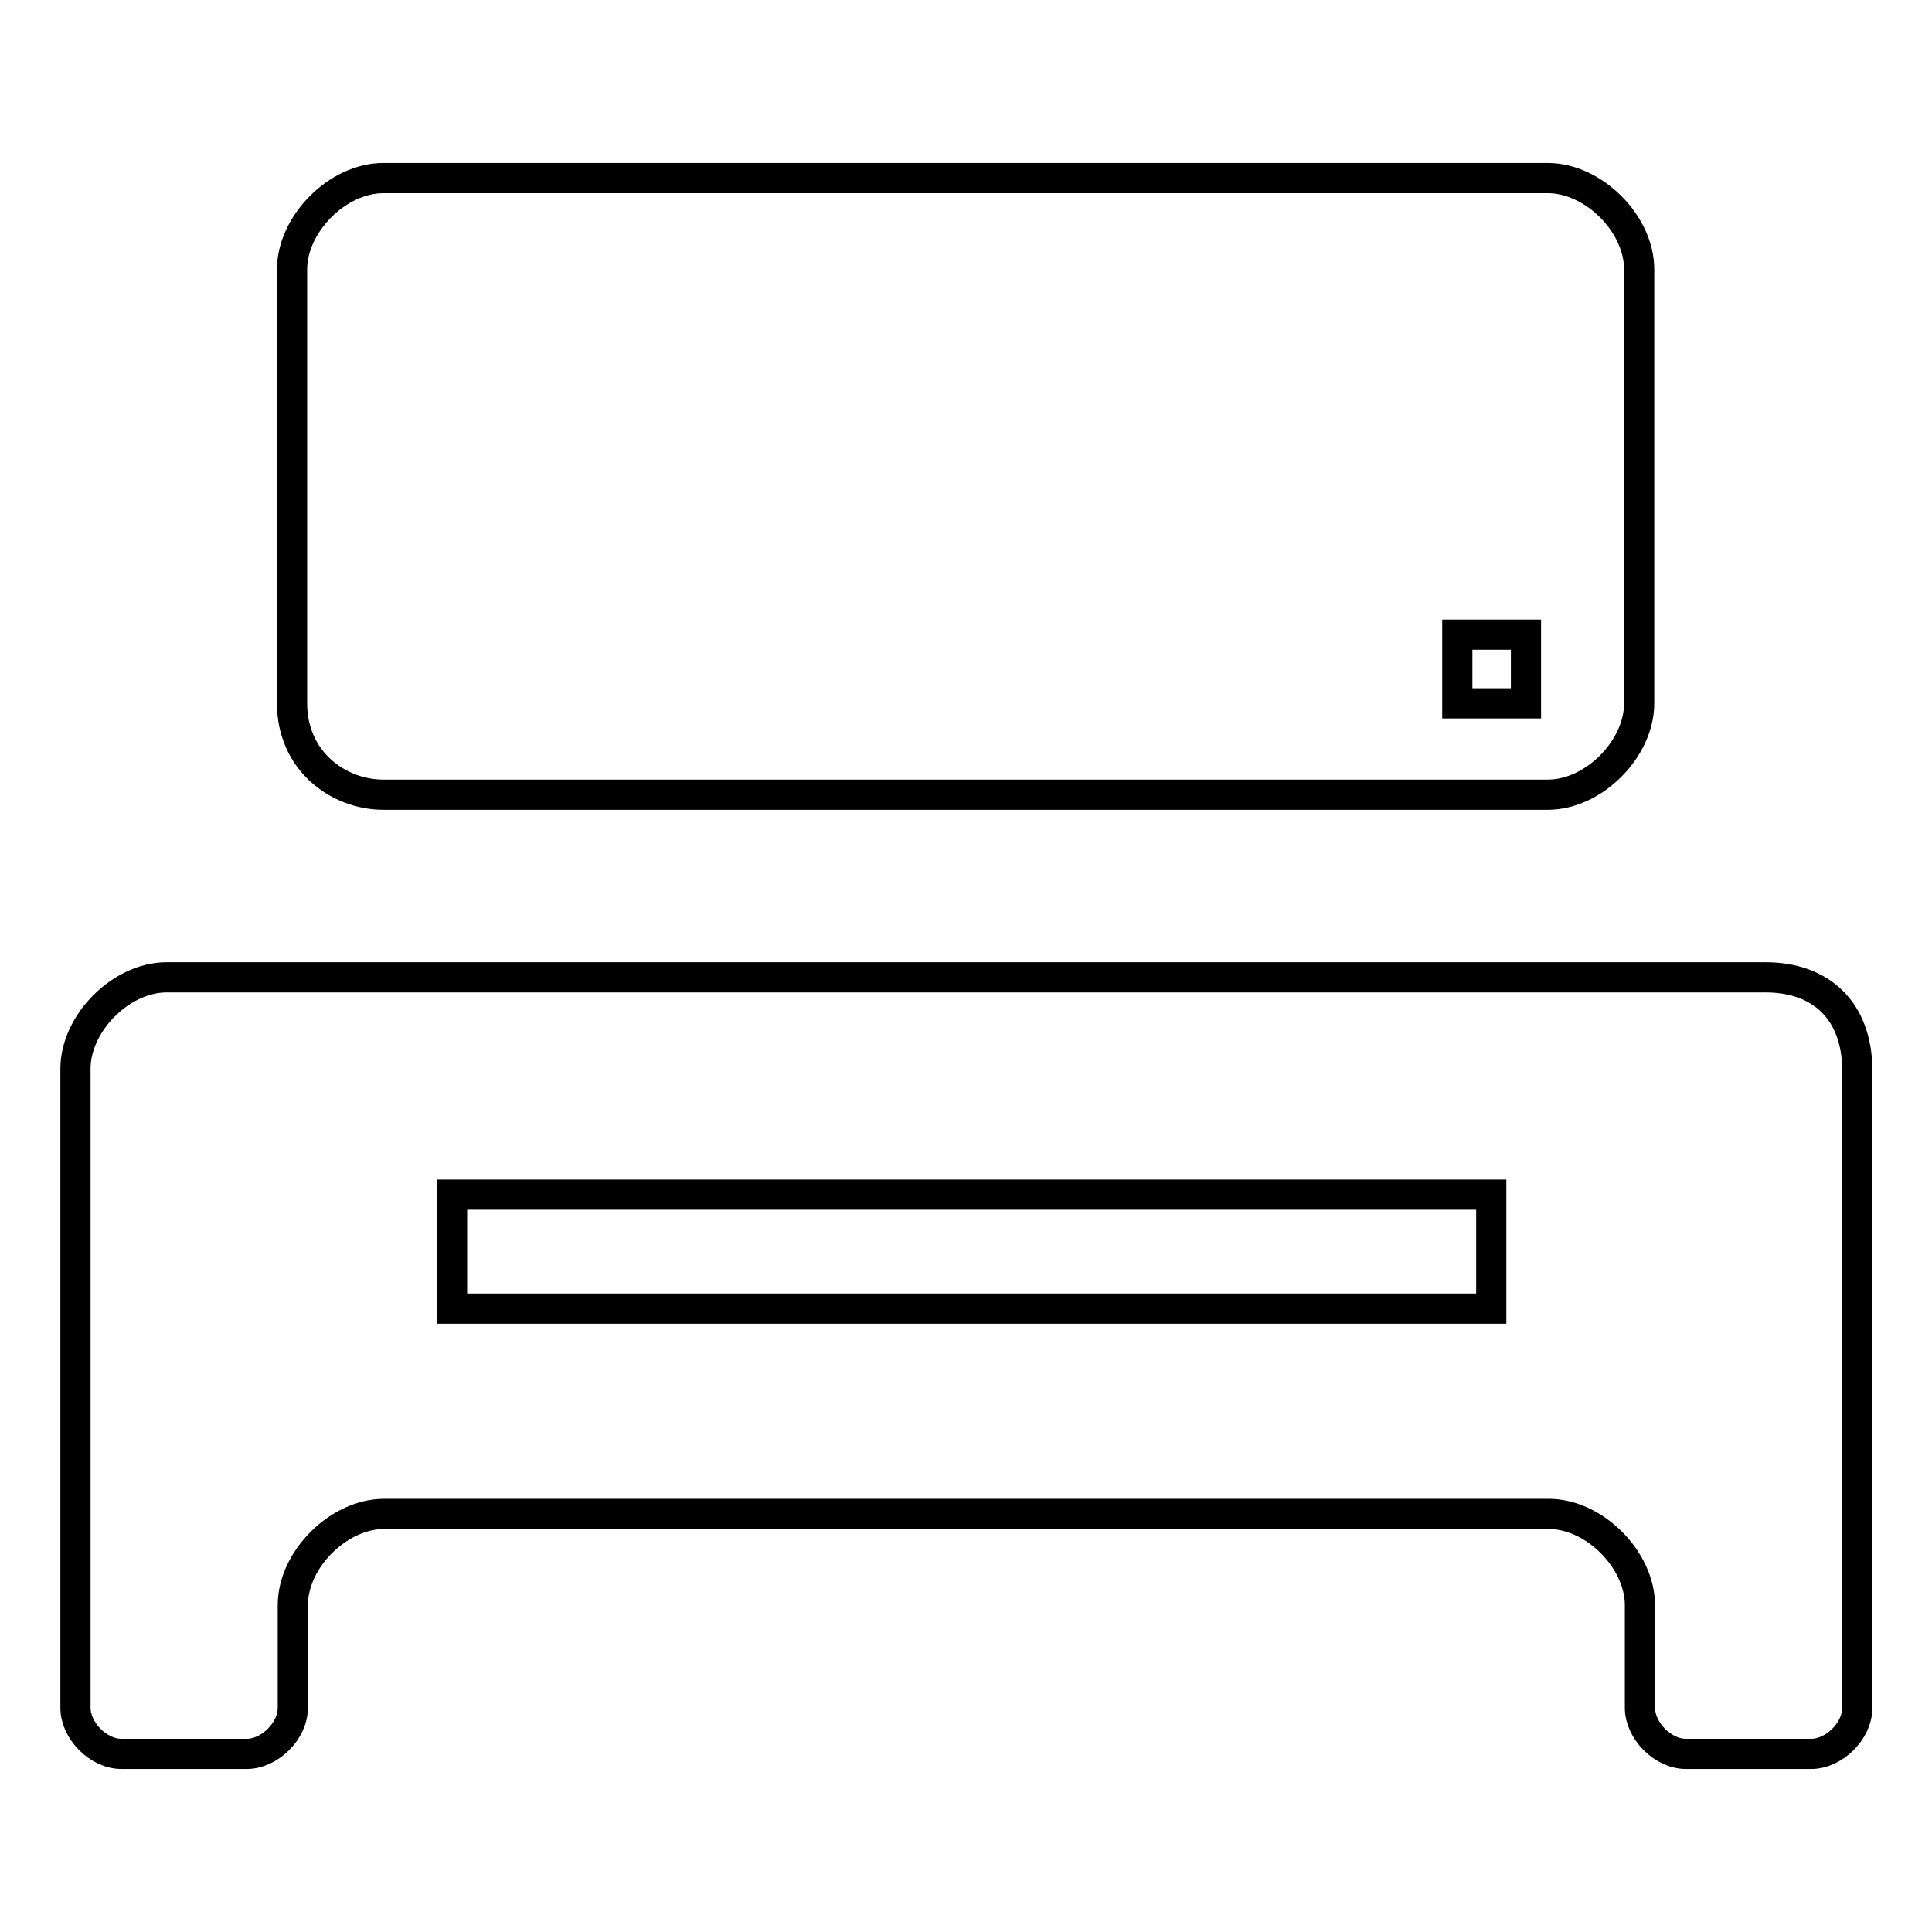
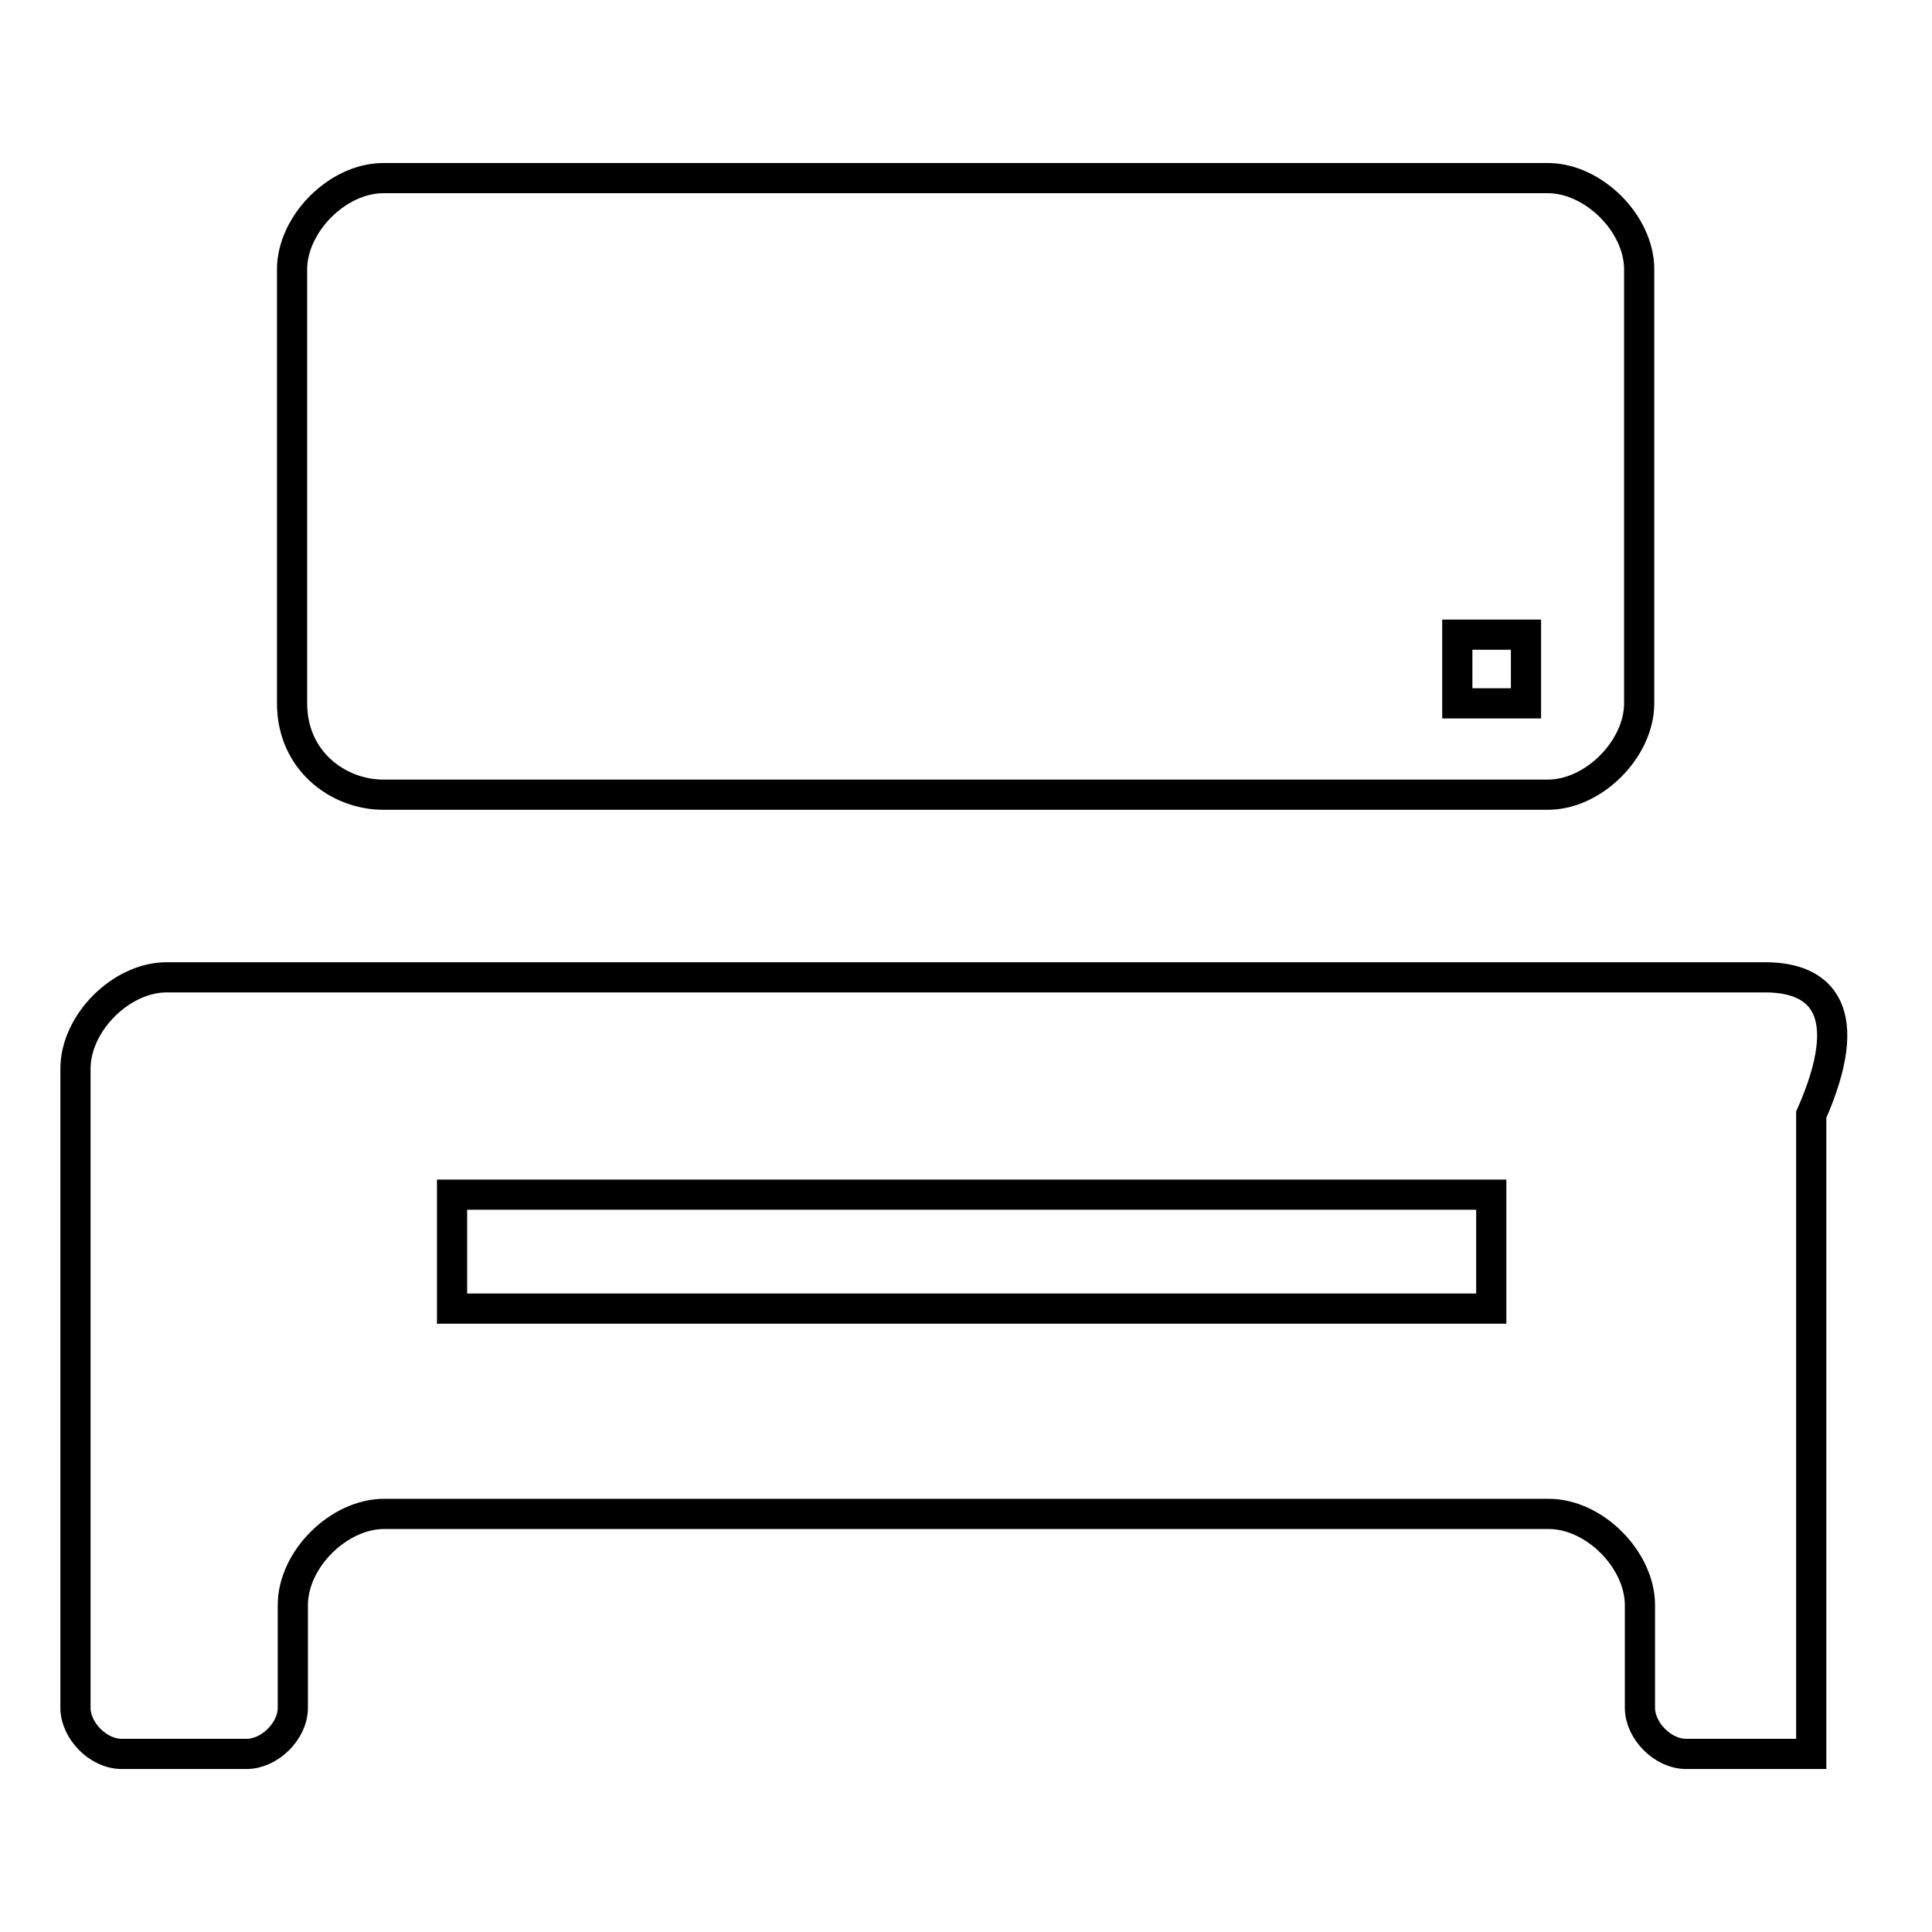
<svg xmlns="http://www.w3.org/2000/svg" version="1.1" x="0px" y="0px" viewBox="0 0 256 256" enable-background="new 0 0 256 256" xml:space="preserve">
  <g>
-     <path stroke-width="4" fill-opacity="0" stroke="#000000" d="M233.9,129.5H22.1c-6.1,0-12.1,6.1-12.1,12.1v84.7c0,3,3,6.1,6.1,6.1h16.6c3,0,6.1-3,6.1-6.1v-13.6 c0-6.1,6.1-12.1,12.1-12.1h154.3c6.1,0,12.1,6.1,12.1,12.1v13.6c0,3,3,6.1,6.1,6.1h16.6c3,0,6.1-3,6.1-6.1v-84.7 C246,134.1,241.5,129.5,233.9,129.5L233.9,129.5z M196.1,173.4H59.9v-15.1h137.7v15.1H196.1z M50.8,105.3h154.3 c6.1,0,12.1-6.1,12.1-12.1V35.7c0-6.1-6.1-12.1-12.1-12.1H50.8c-6.1,0-12.1,6.1-12.1,12.1v57.5C38.7,100.8,44.8,105.3,50.8,105.3z  M193.1,84.1h9.1v9.1h-9.1V84.1z" />
+     <path stroke-width="4" fill-opacity="0" stroke="#000000" d="M233.9,129.5H22.1c-6.1,0-12.1,6.1-12.1,12.1v84.7c0,3,3,6.1,6.1,6.1h16.6c3,0,6.1-3,6.1-6.1v-13.6 c0-6.1,6.1-12.1,12.1-12.1h154.3c6.1,0,12.1,6.1,12.1,12.1v13.6c0,3,3,6.1,6.1,6.1h16.6v-84.7 C246,134.1,241.5,129.5,233.9,129.5L233.9,129.5z M196.1,173.4H59.9v-15.1h137.7v15.1H196.1z M50.8,105.3h154.3 c6.1,0,12.1-6.1,12.1-12.1V35.7c0-6.1-6.1-12.1-12.1-12.1H50.8c-6.1,0-12.1,6.1-12.1,12.1v57.5C38.7,100.8,44.8,105.3,50.8,105.3z  M193.1,84.1h9.1v9.1h-9.1V84.1z" />
  </g>
</svg>